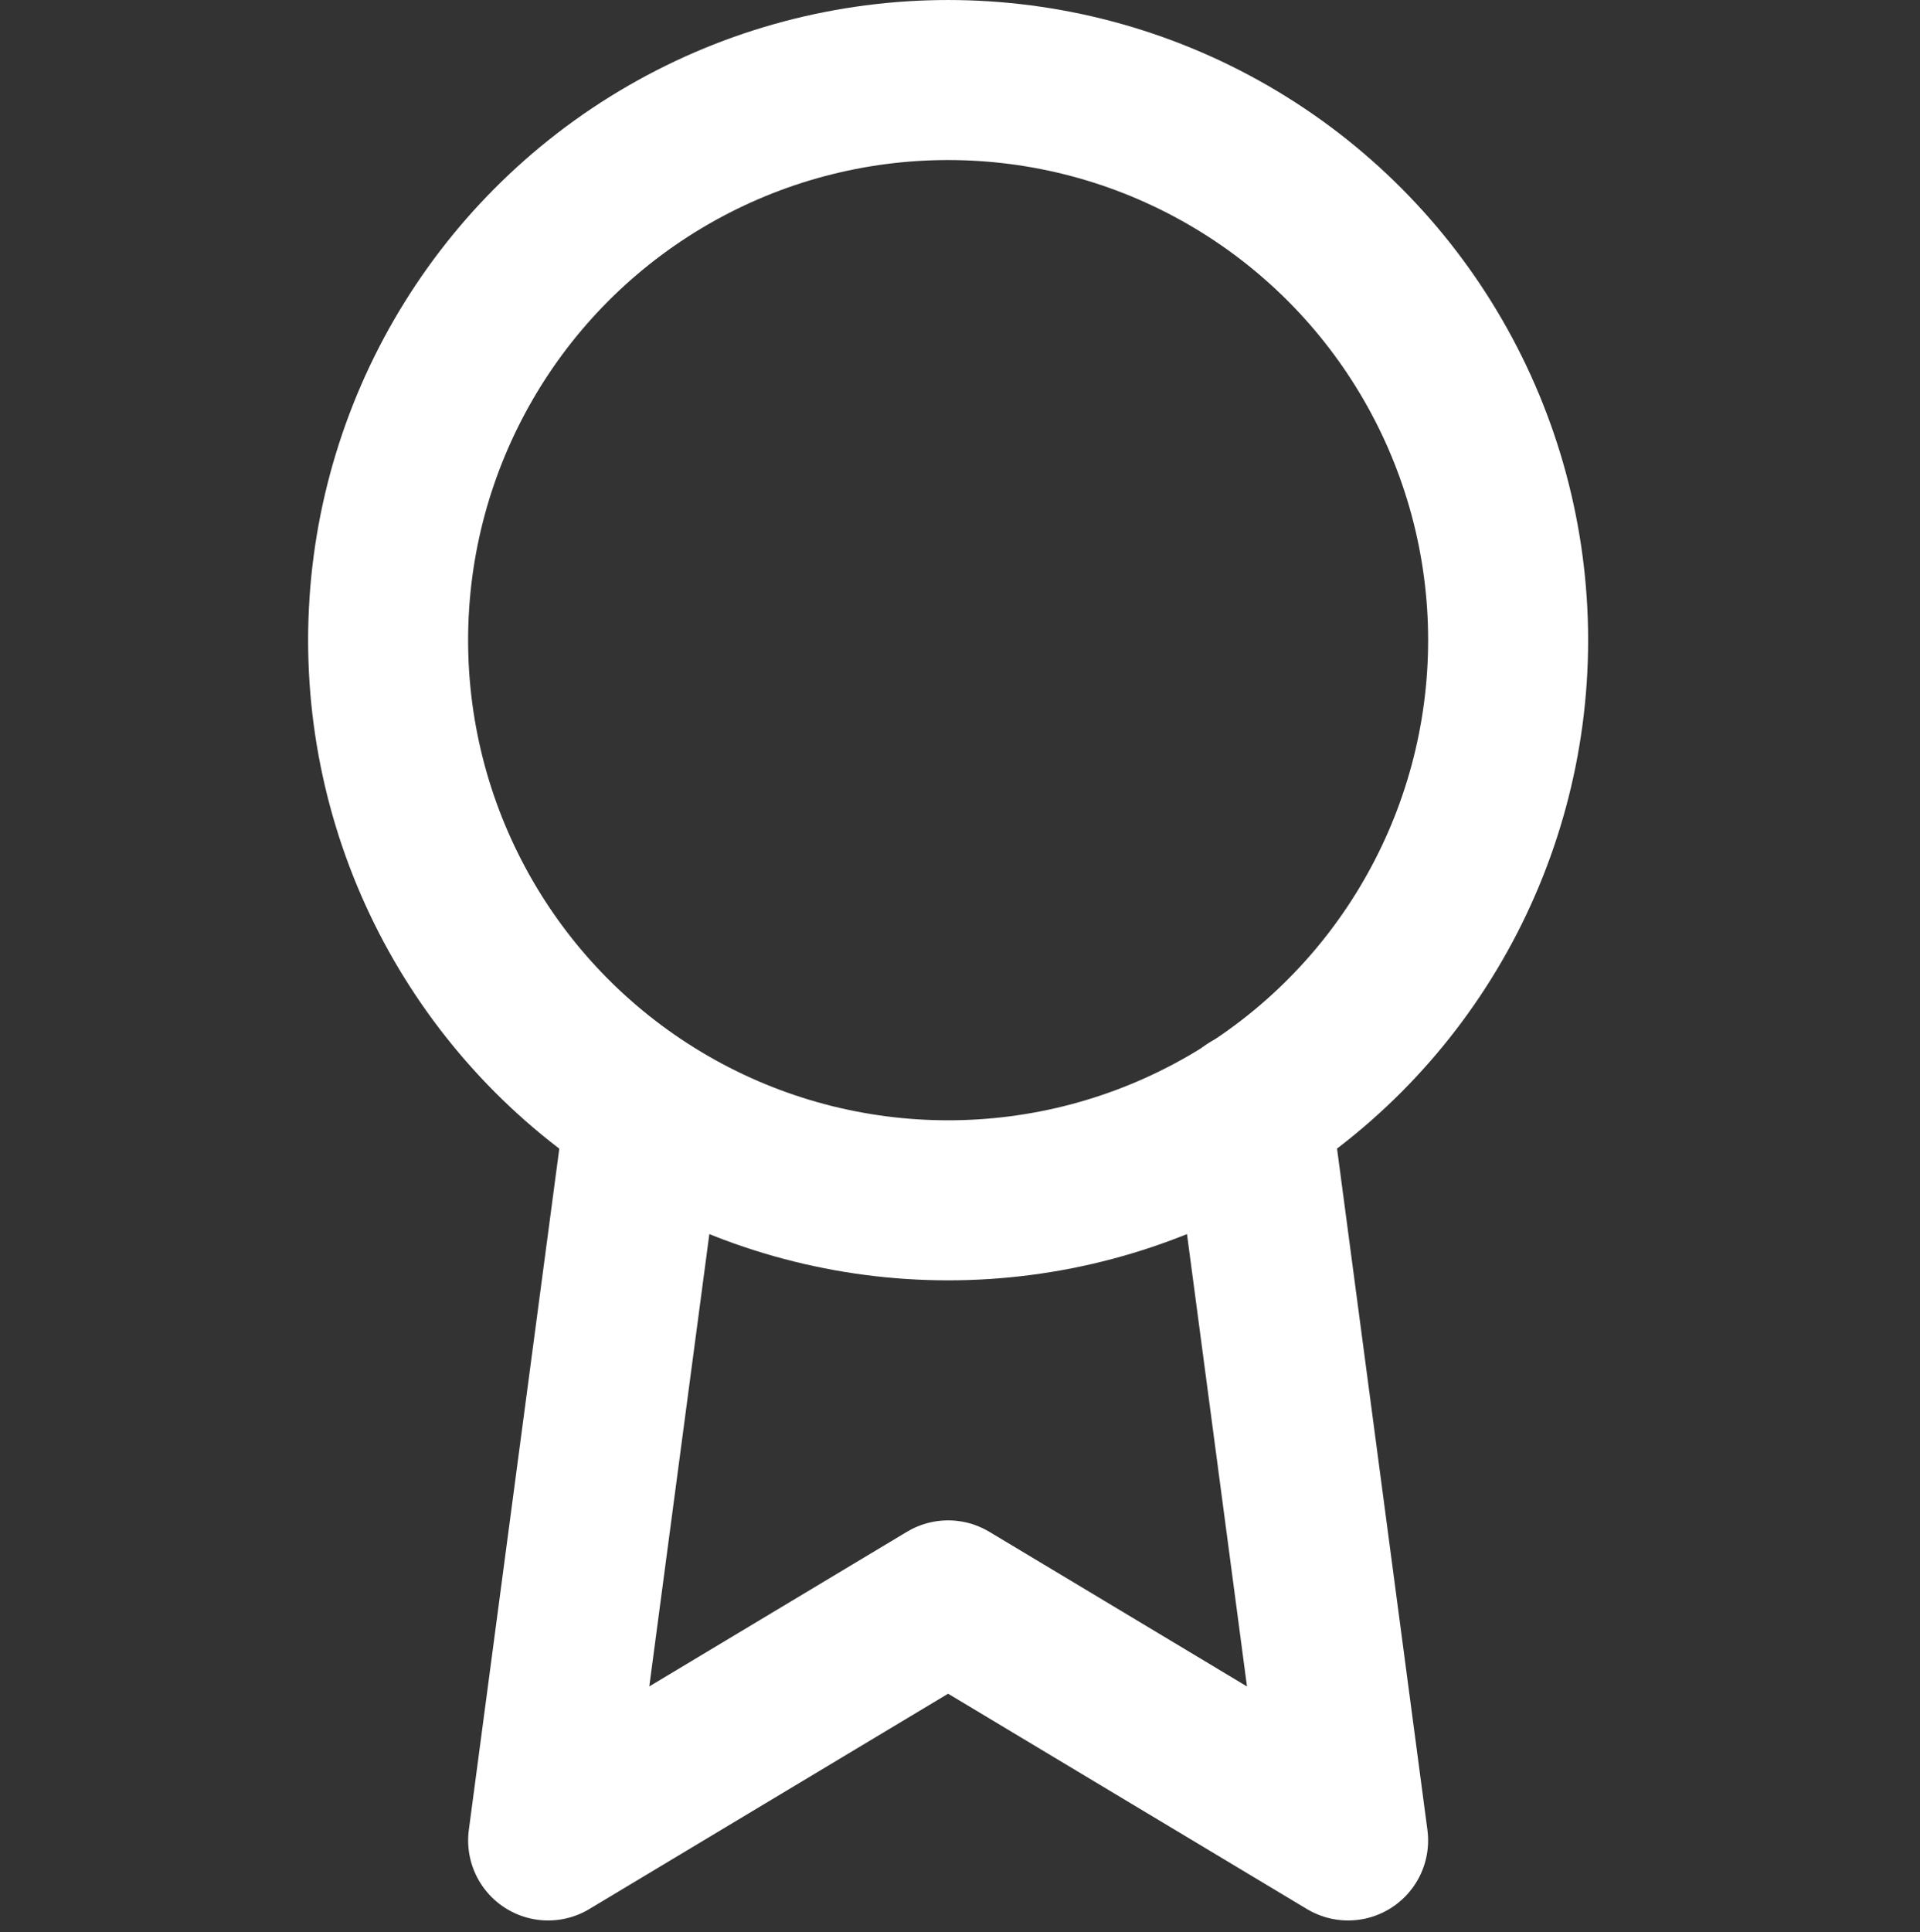
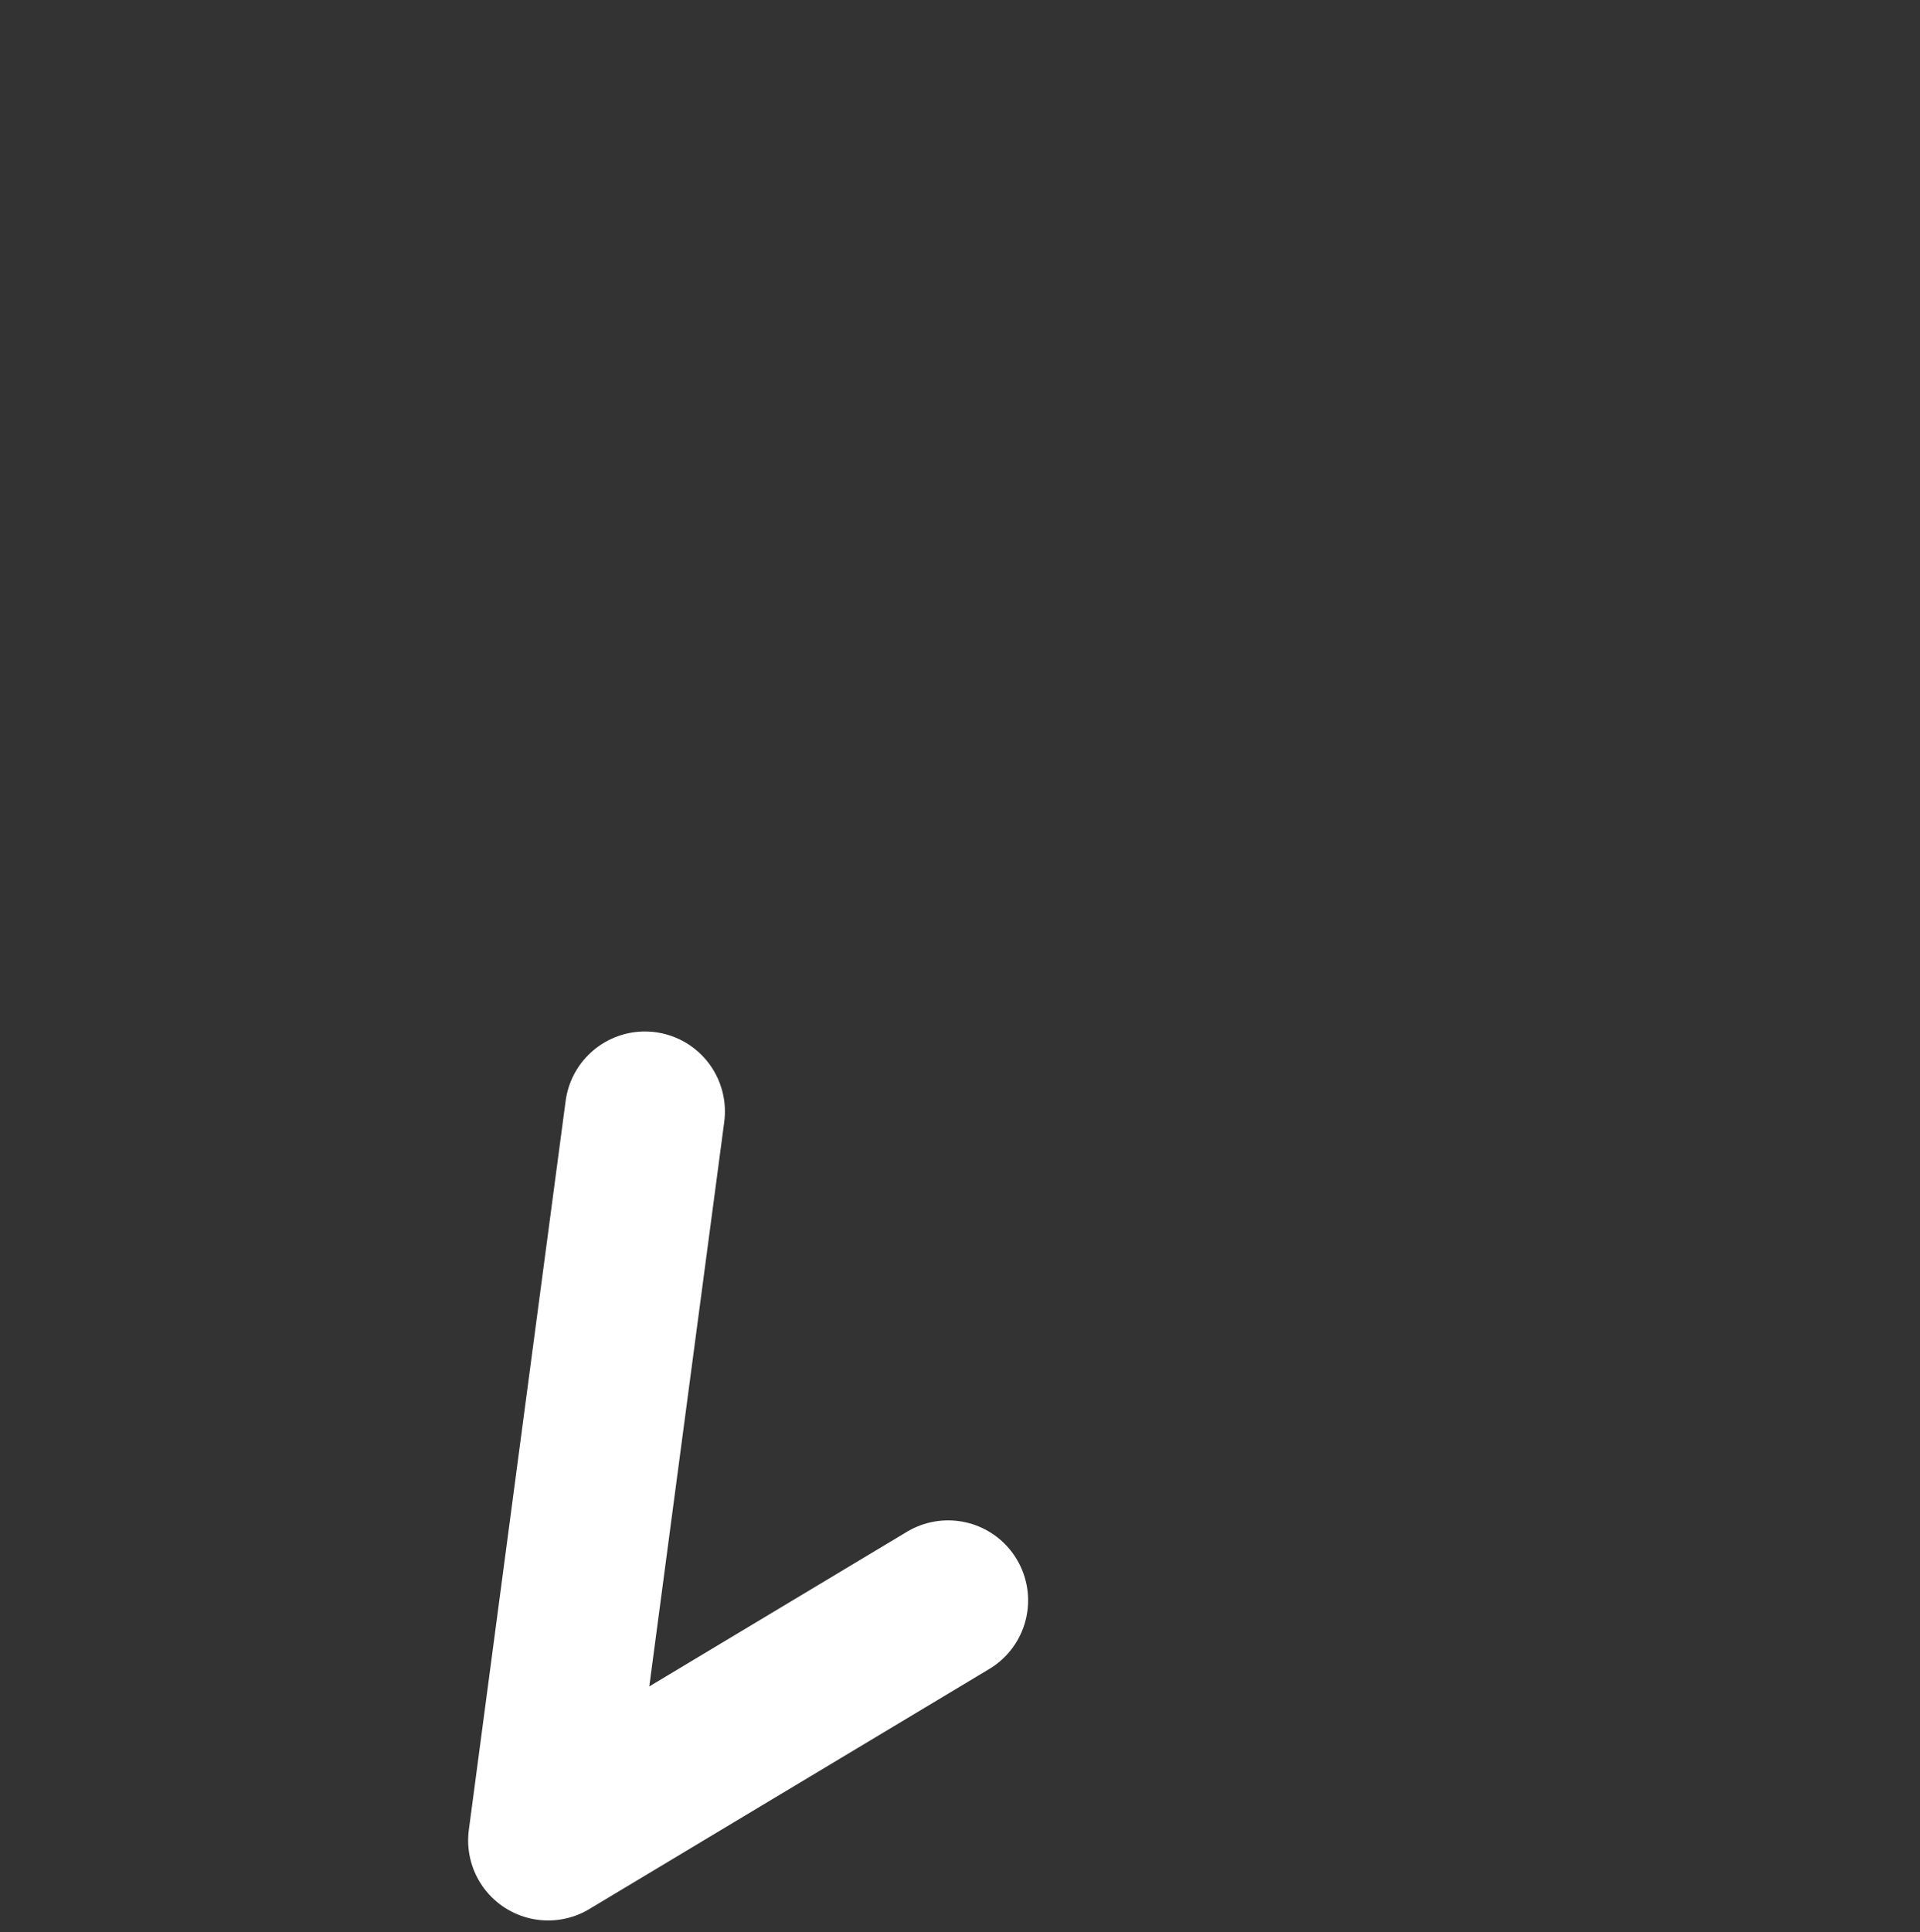
<svg xmlns="http://www.w3.org/2000/svg" width="70" height="70.433" viewBox="0 0 70 70.433">
  <rect x="0" y="0" width="70" height="70.433" fill="#333333" stroke="none" />
  <g id="training" transform="translate(-0.433)">
    <rect id="Area" width="70" height="70" transform="translate(0.433 0.433)" fill="#fcfcfc" opacity="0" />
    <g id="Icon" transform="translate(4.446 8.745)">
-       <circle id="Path" cx="20.417" cy="20.417" r="20.417" transform="translate(10.137 -5.828)" fill="none" stroke="#fff" stroke-linecap="round" stroke-linejoin="round" stroke-width="5.833" />
-       <path id="Path-2" data-name="Path" d="M23.946,40.513l-3.529,26.57L35,58.333l14.583,8.75-3.529-26.6" transform="translate(-4.446 -8.745)" fill="none" stroke="#fff" stroke-linecap="round" stroke-linejoin="round" stroke-width="5.833" />
+       <path id="Path-2" data-name="Path" d="M23.946,40.513l-3.529,26.57L35,58.333" transform="translate(-4.446 -8.745)" fill="none" stroke="#fff" stroke-linecap="round" stroke-linejoin="round" stroke-width="5.833" />
    </g>
  </g>
</svg>